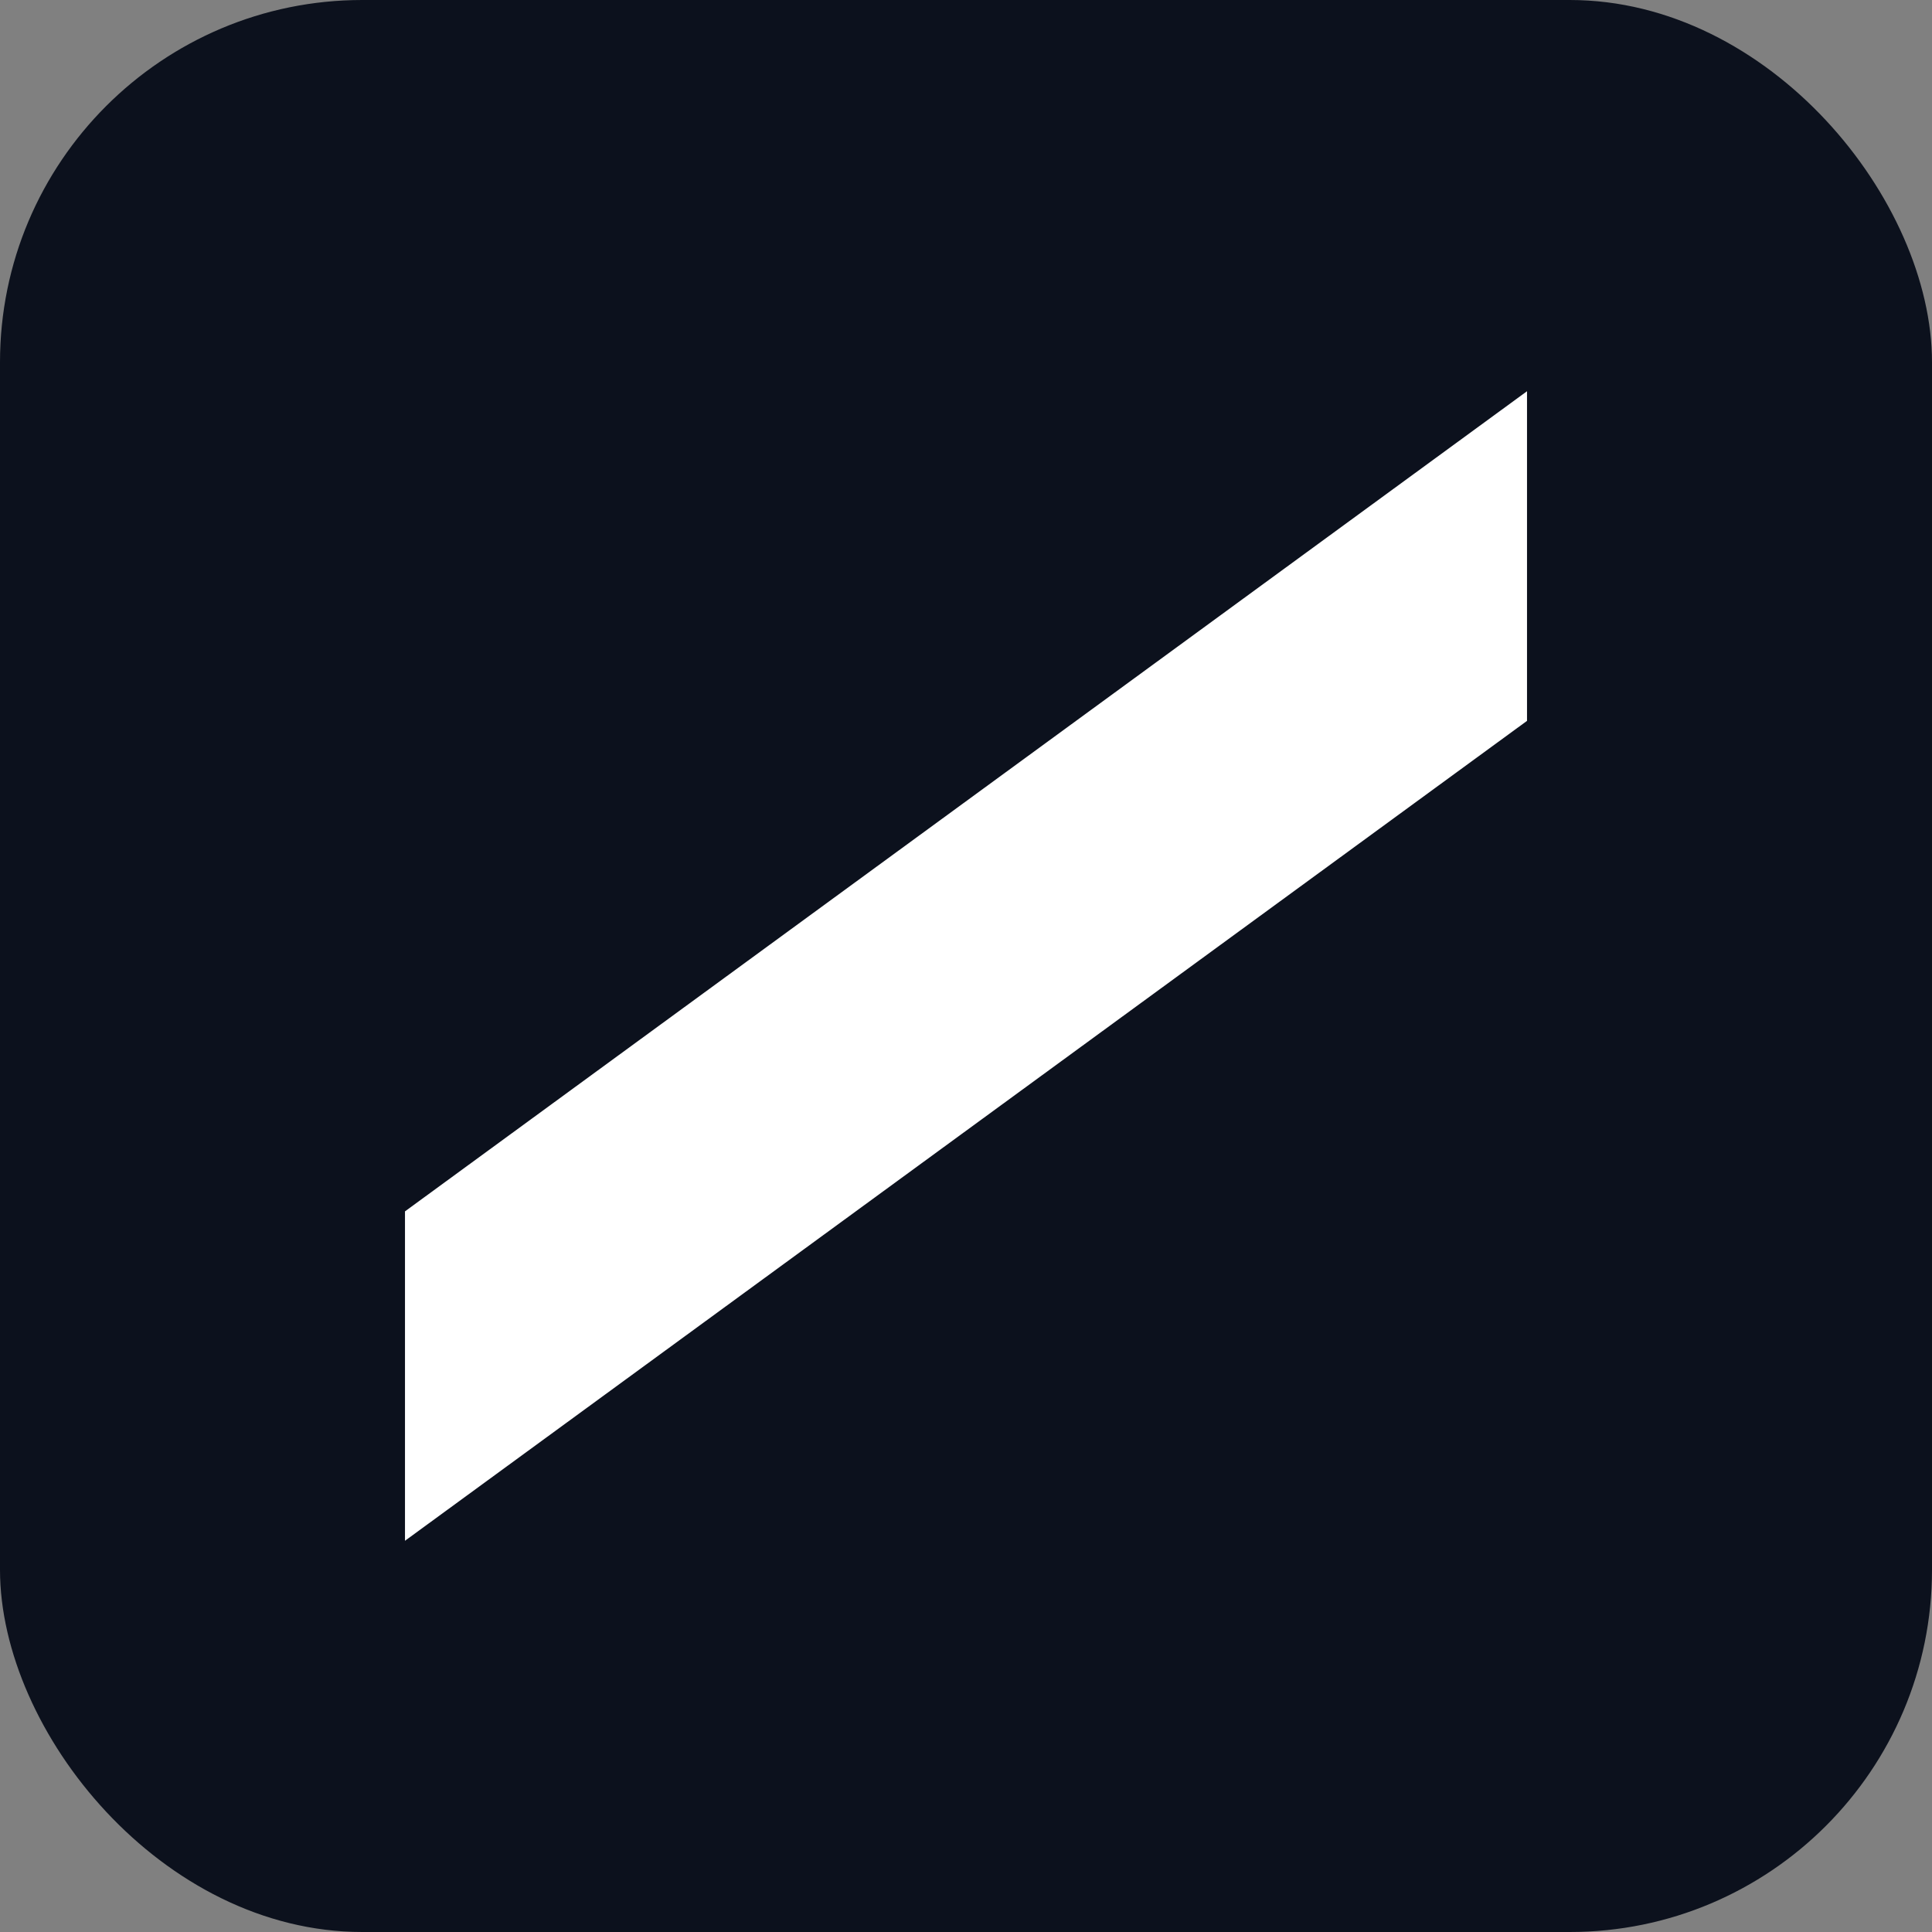
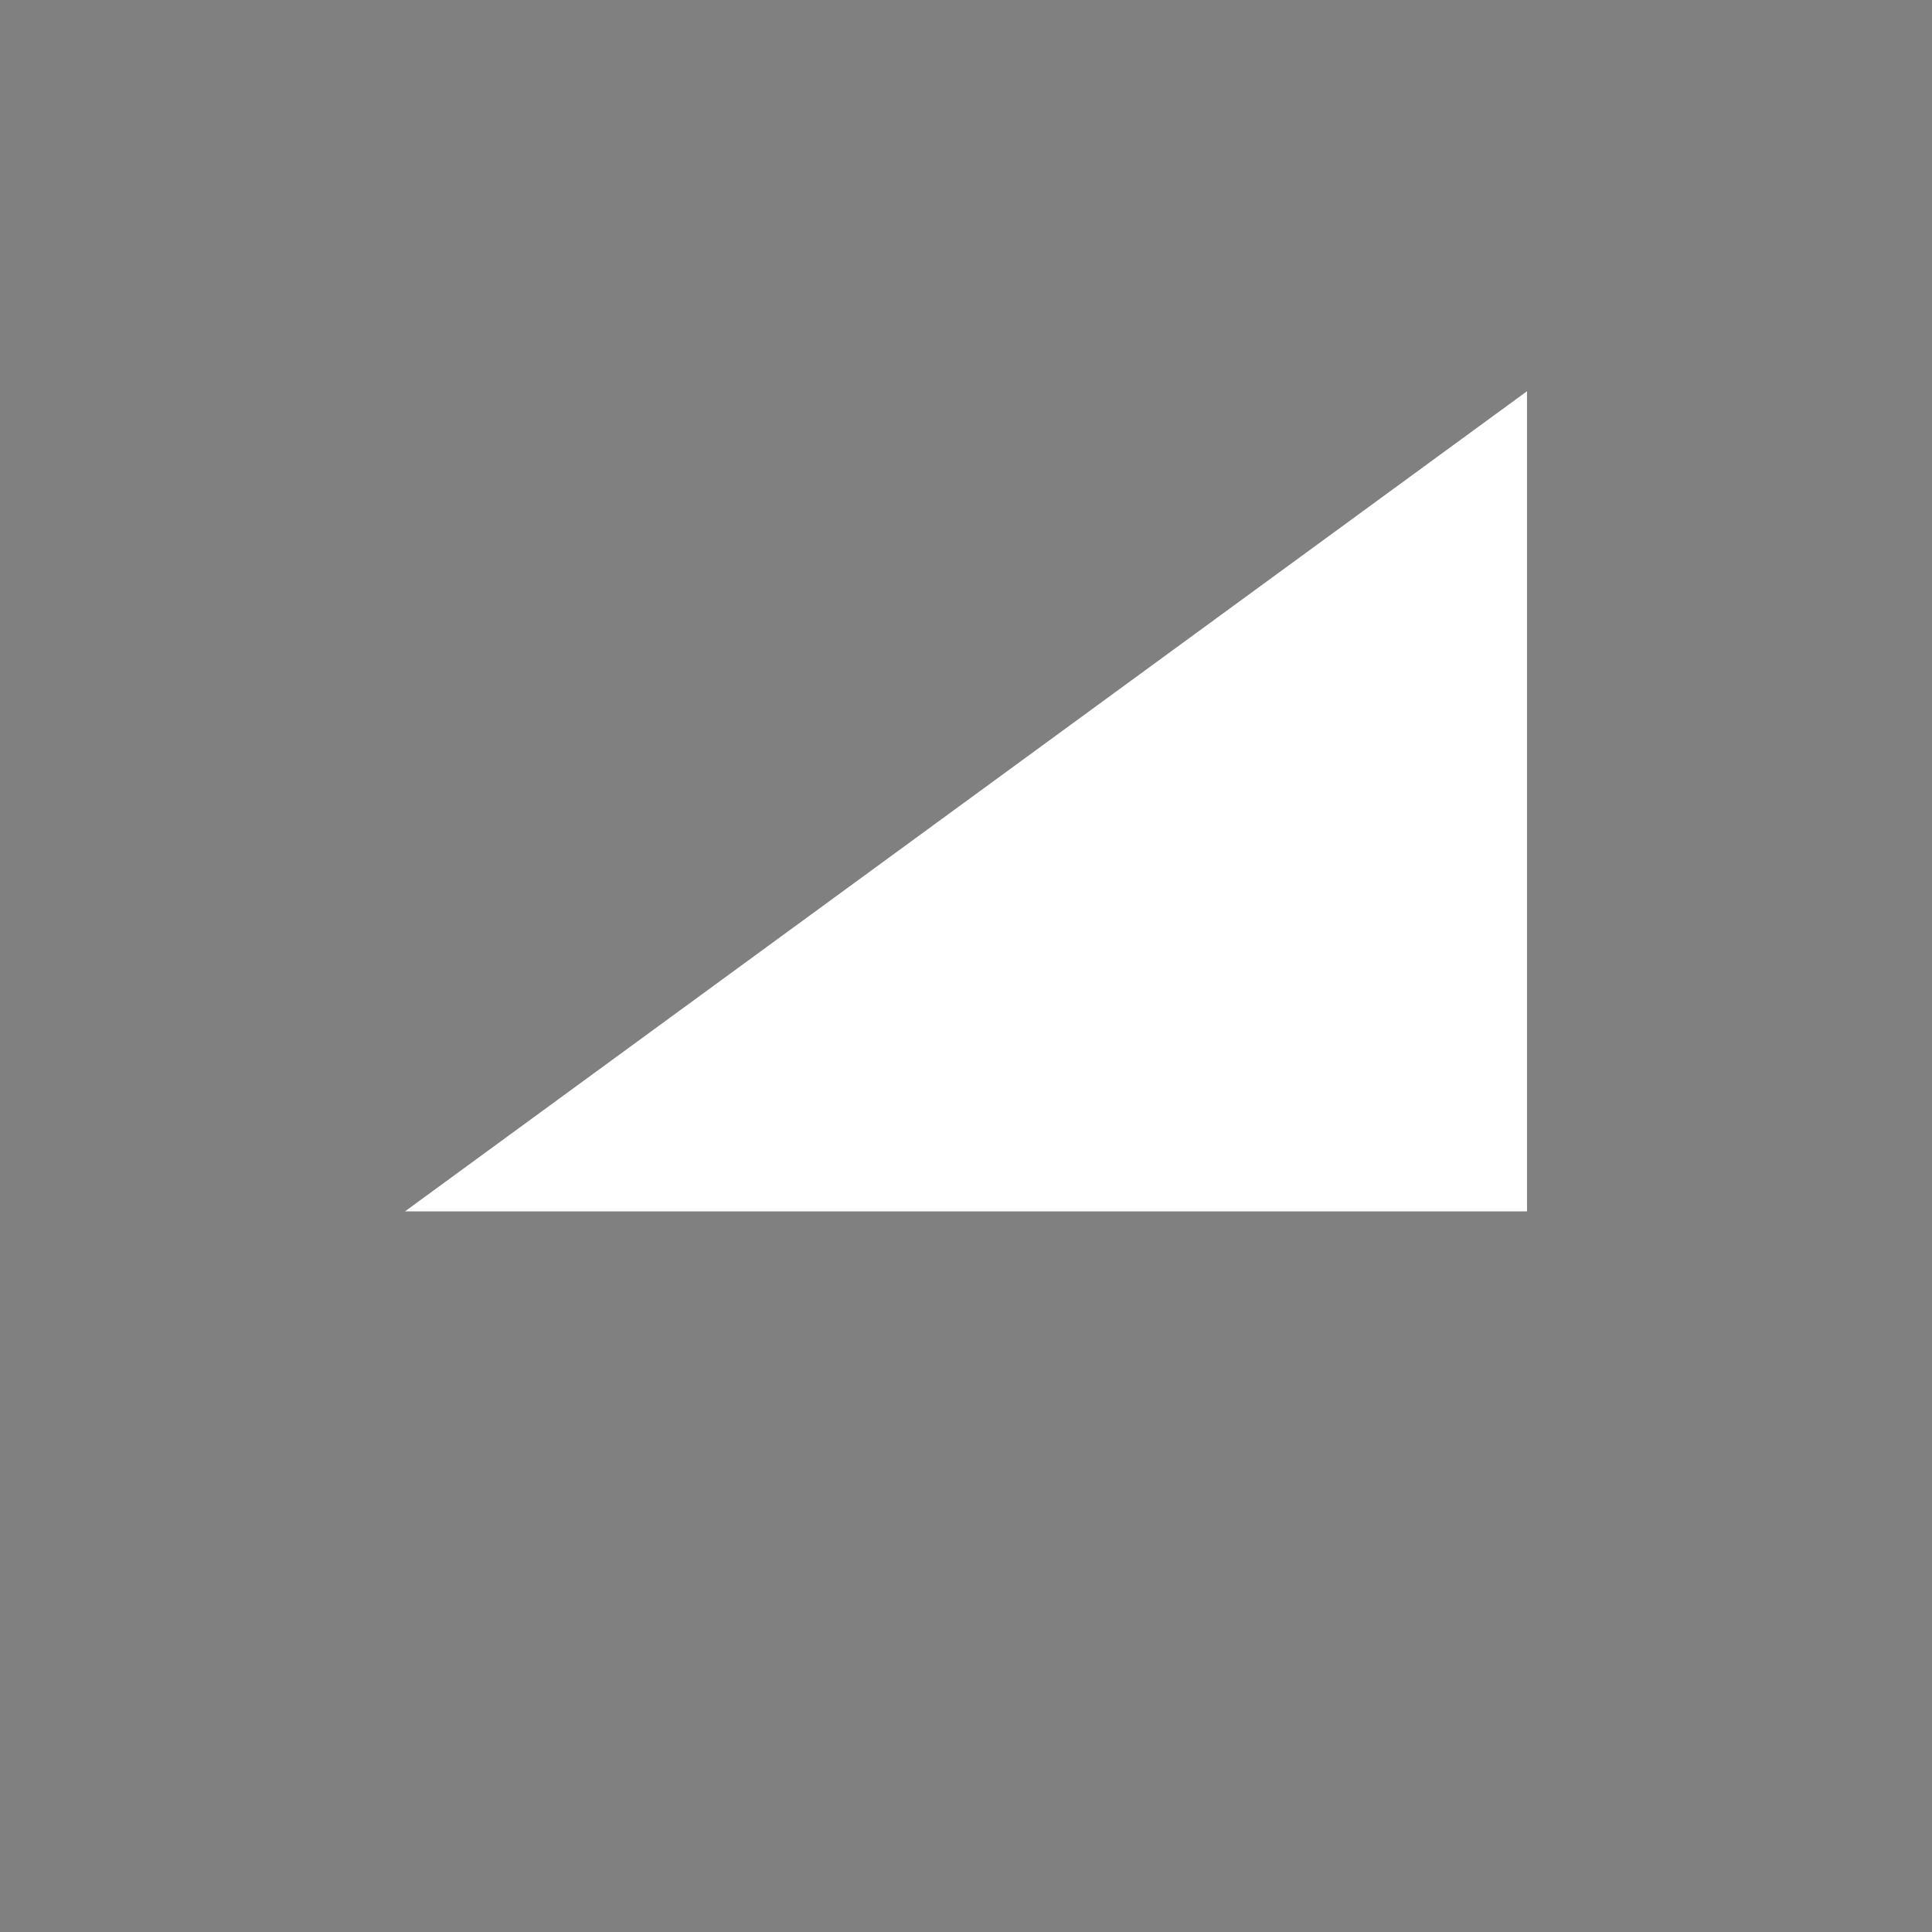
<svg xmlns="http://www.w3.org/2000/svg" width="50" height="50" viewBox="0 0 50 50" fill="none">
  <rect x="0" y="0" width="50" height="50" fill="#808080" stroke="none" />
-   <rect width="50" height="50" rx="9.375" fill="#0C111D" />
-   <path d="M10.481 31.35L39.519 10.125V18.656L10.481 39.875V31.35Z" fill="white" />
+   <path d="M10.481 31.35L39.519 10.125V18.656V31.35Z" fill="white" />
</svg>